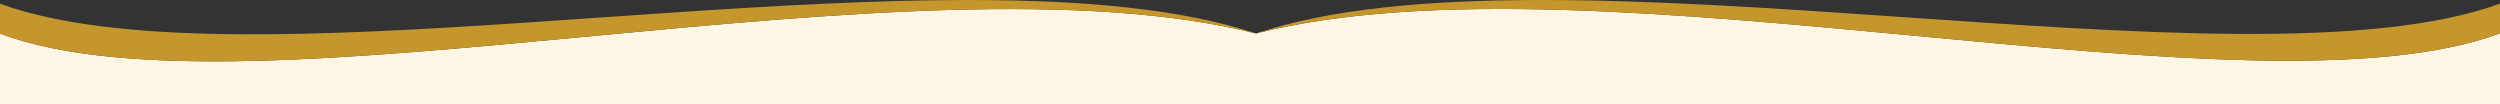
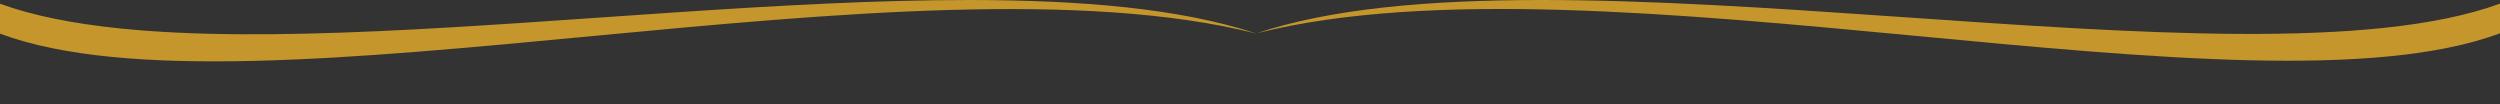
<svg xmlns="http://www.w3.org/2000/svg" id="Calque_1" data-name="Calque 1" viewBox="0 0 2000 83.32">
  <rect x="0" y="0" width="2000" height="83.32" fill="#333333" stroke="none" />
  <defs>
    <style>
      .cls-1 {
        fill: #c4962c;
      }

      .cls-2 {
        fill: #fef6e4;
      }
    </style>
  </defs>
-   <path class="cls-2" d="M2000,83.32V26.65c-199.14,73.98-718.9-68.63-993.21-.39l-1.08.29-.34.31-1.38-.37c.46.15.93.29,1.38.44C728.58-42.99,201.64,101.85,0,26.93v56.39h2000Z" />
  <g>
    <path class="cls-1" d="M0,2.98c26.4,9.64,58.64,15.87,94.95,19.66,59.47,6.2,130.39,5.72,206.77,2.33C454.05,18.19,628.07-.13,776.17,0h.19c88.55.09,167.81,6.78,227.63,26.48.46.15.92.29,1.38.45-276.79-69.92-803.73,74.91-1005.37,0v-.05" />
    <path class="cls-1" d="M2000,26.65c-199.14,73.98-718.9-68.63-993.21-.39-.53.13-1.07.26-1.6.39,237.44-79.39,789.17,51.33,994.81-23.75v23.75Z" />
  </g>
</svg>